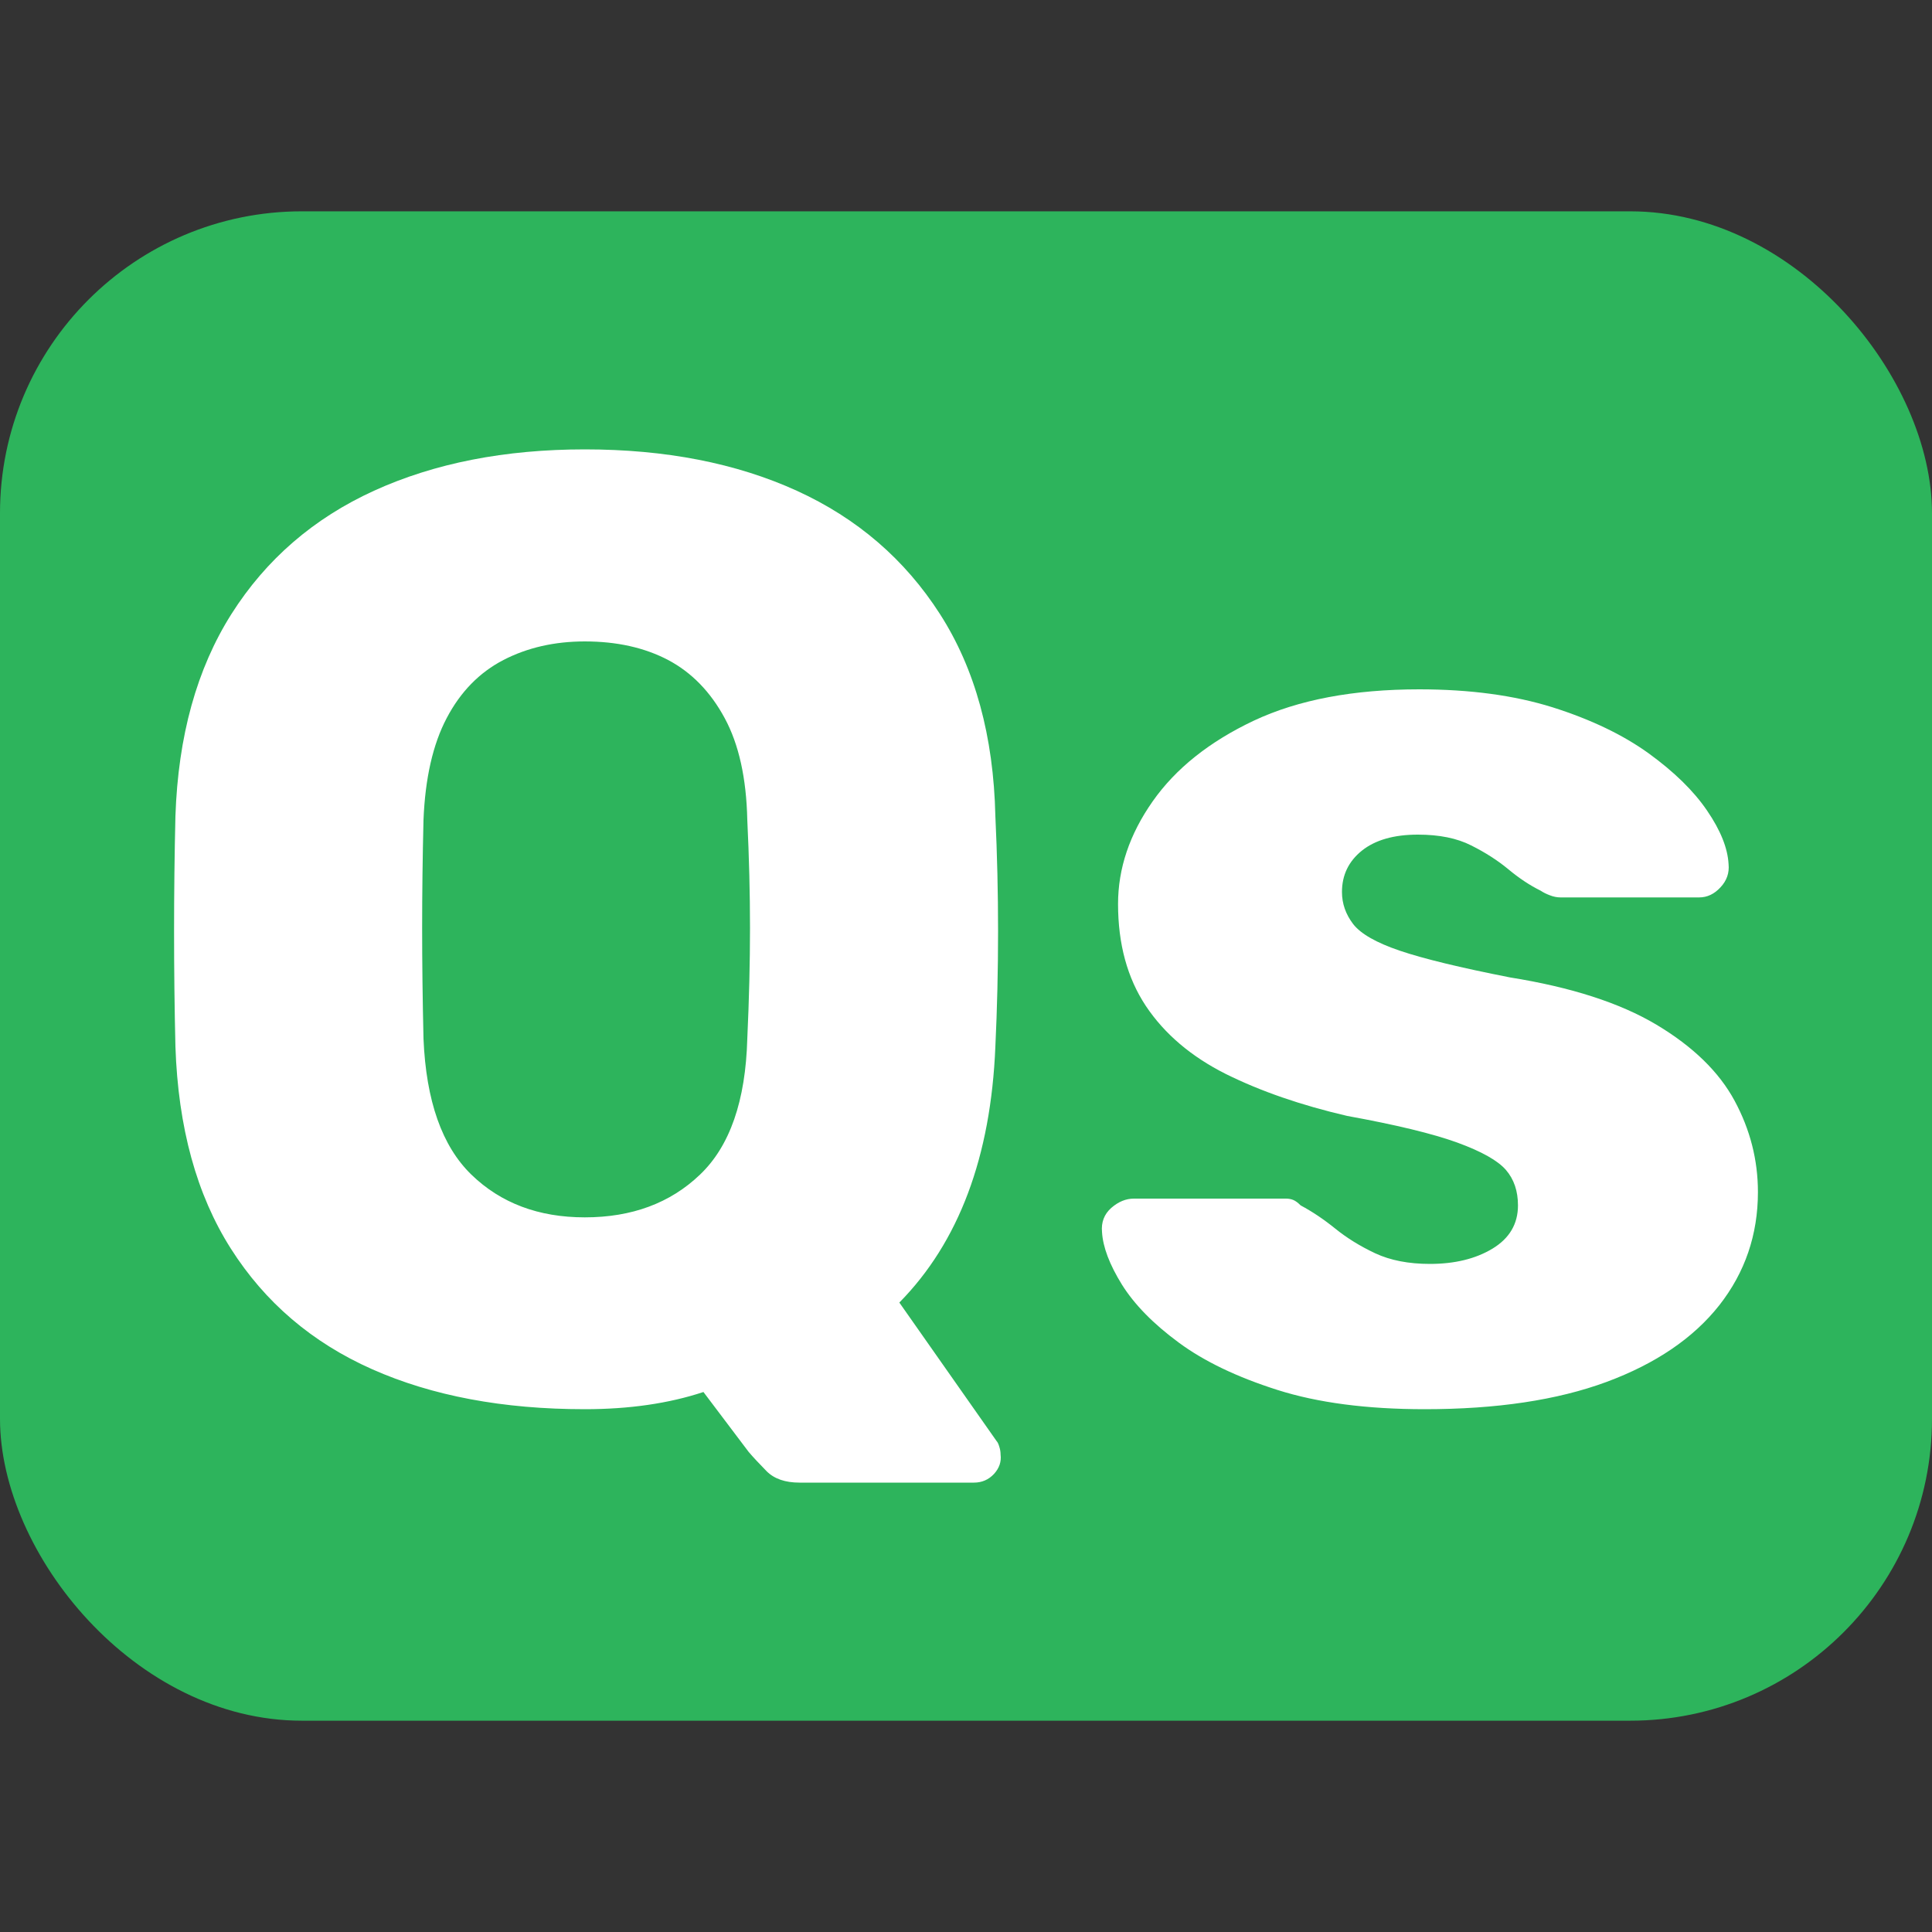
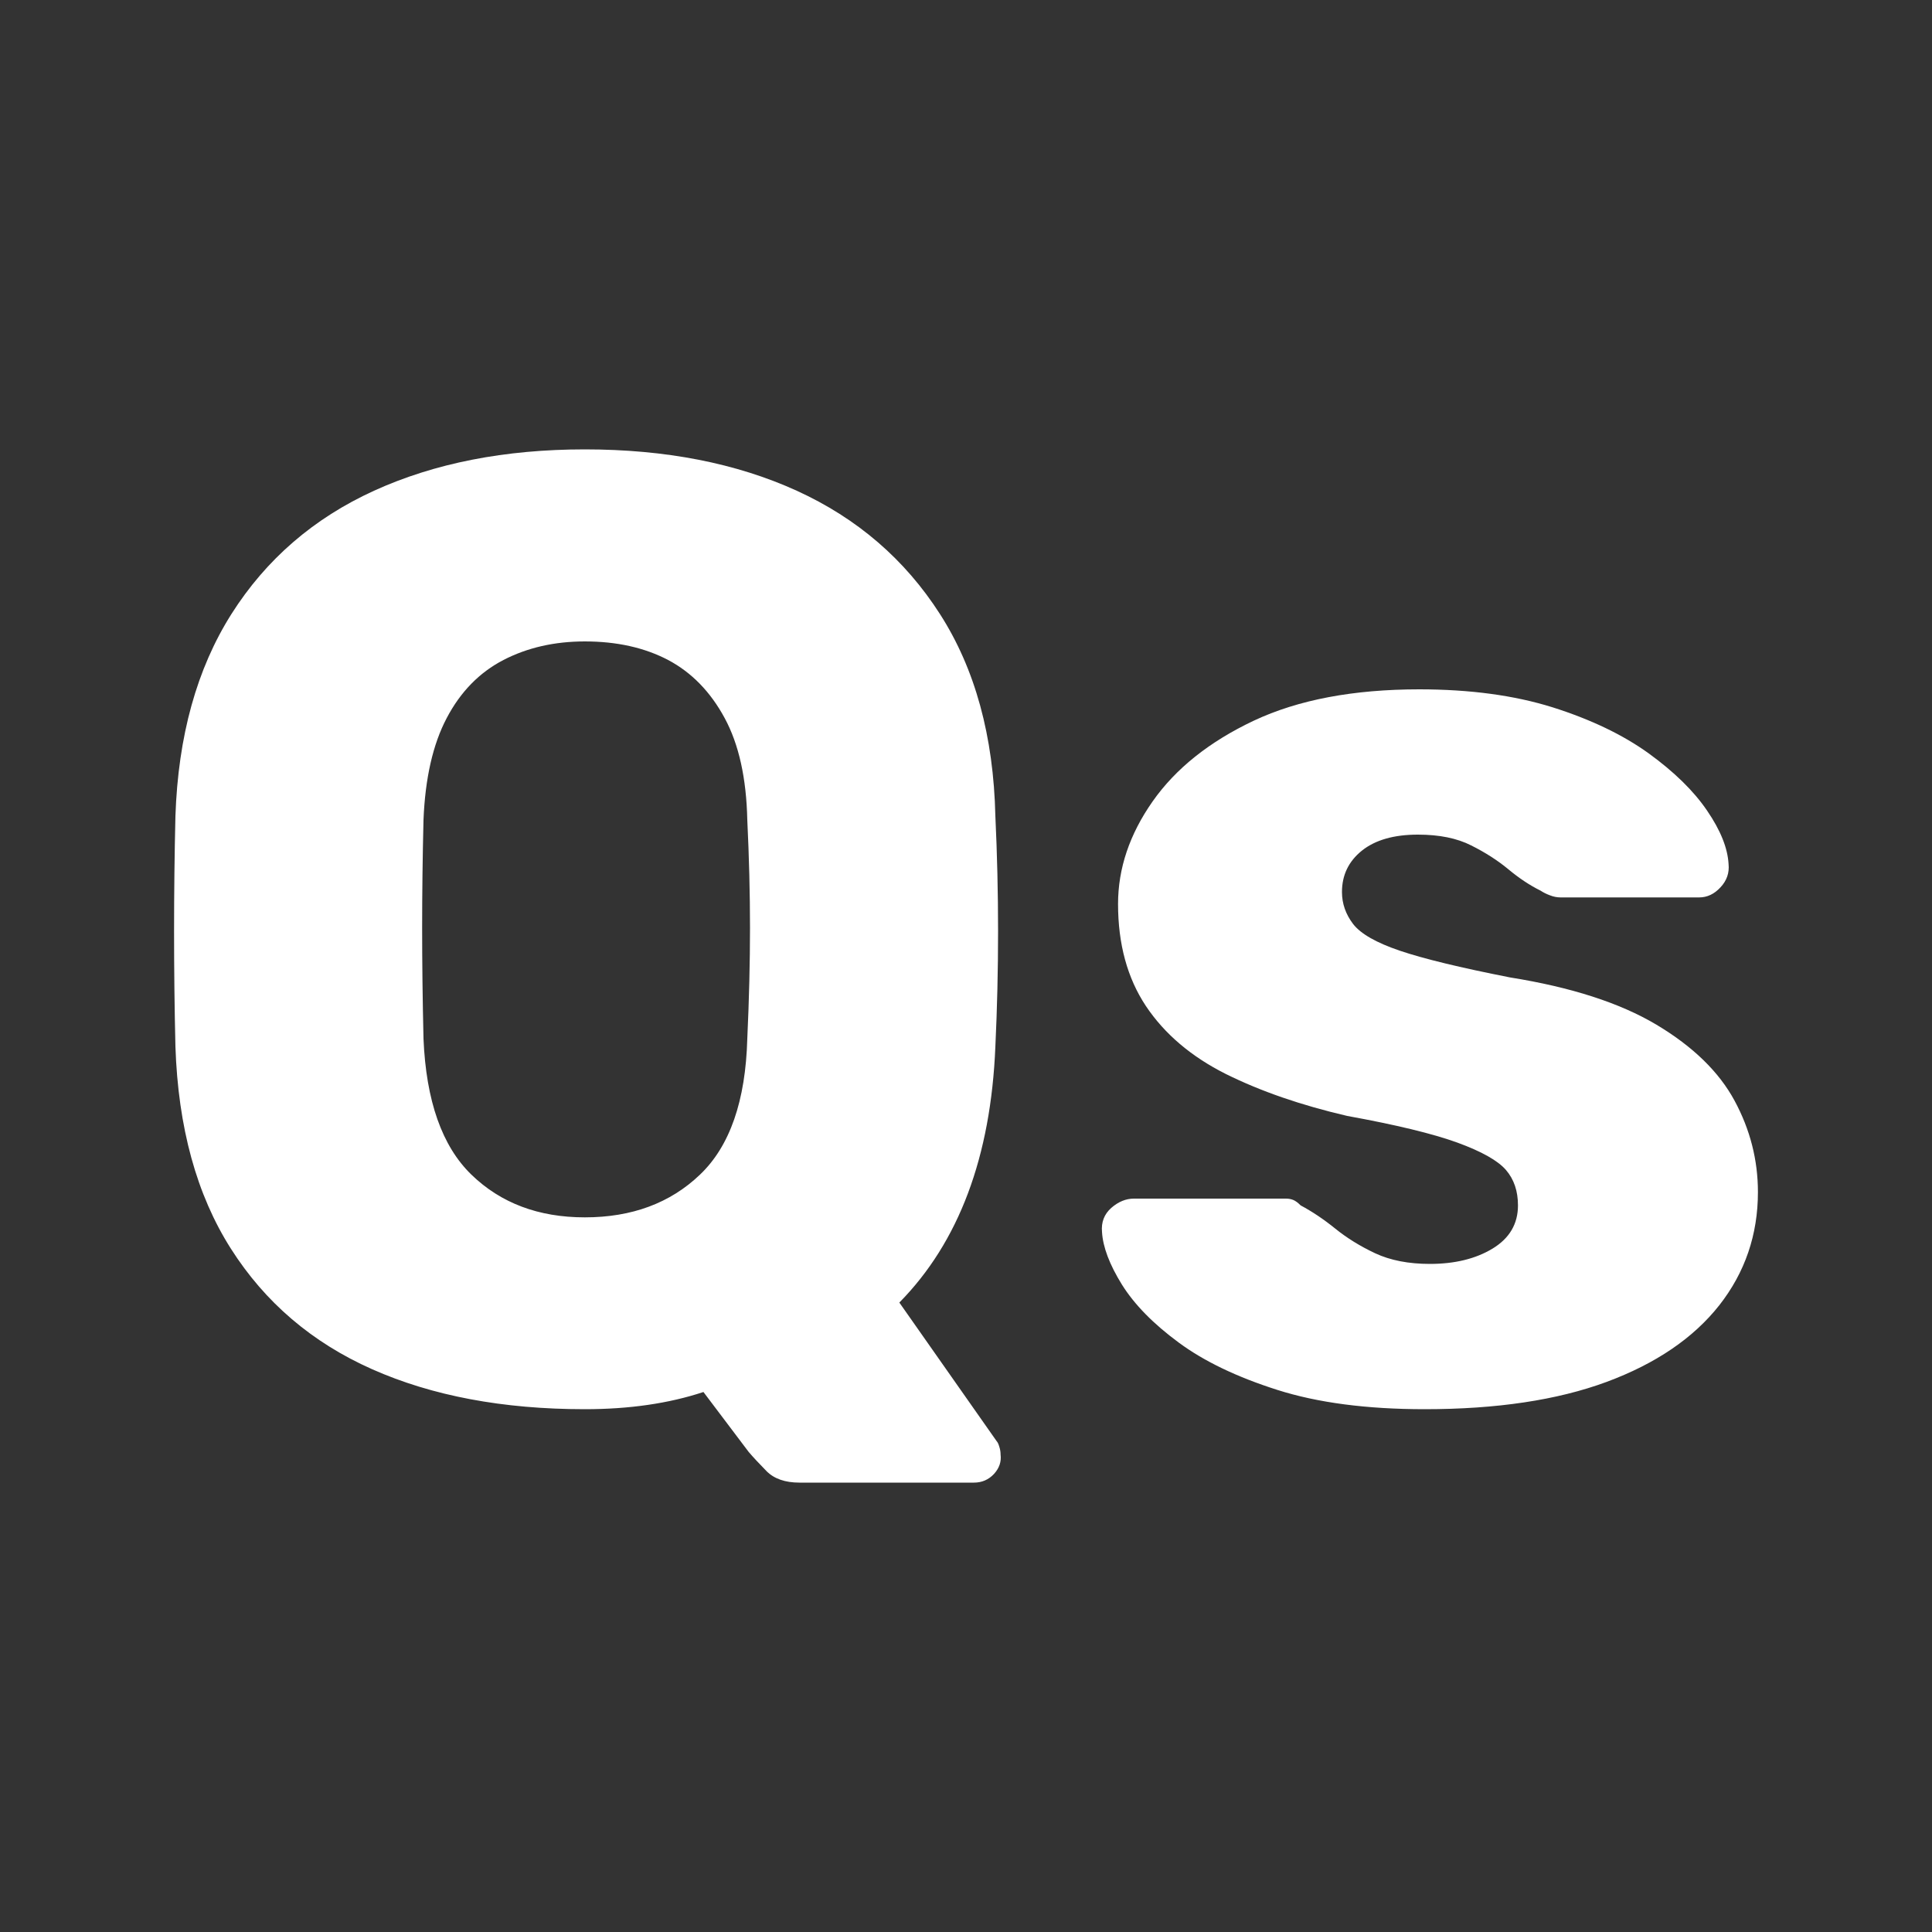
<svg xmlns="http://www.w3.org/2000/svg" width="256" height="256" viewBox="0 0 100 100" version="1.1" id="svg1">
  <rect x="0" y="0" width="100" height="100" fill="#333333" stroke="none" />
  <defs id="defs1" />
-   <rect width="100" height="78.125" fill="#24ff70" id="rect1" style="fill:#2db45c;fill-opacity:1" x="0" y="10.938" rx="15.625" />
  <path d="m 50.41,76.74 h -9.03 q -1.11,0 -1.7,-0.59 -0.58,-0.59 -0.93,-1 v 0 l -2.34,-3.1 q -2.69,0.89 -6.14,0.89 v 0 q -6.35,0 -11.01,-2.07 Q 14.6,68.8 11.95,64.63 9.29,60.45 9.08,54.17 v 0 q -0.07,-2.96 -0.07,-5.96 0,-3.01 0.07,-5.97 v 0 q 0.21,-6.21 2.9,-10.46 2.69,-4.24 7.38,-6.38 4.7,-2.14 10.91,-2.14 v 0 q 6.27,0 10.97,2.14 4.69,2.14 7.41,6.38 2.73,4.25 2.87,10.46 v 0 q 0.14,2.96 0.14,5.97 0,3 -0.14,5.96 v 0 q -0.35,8.56 -4.97,13.25 v 0 l 5.04,7.18 q 0.07,0.07 0.13,0.27 0.07,0.21 0.07,0.42 v 0 q 0.07,0.55 -0.34,1 -0.42,0.45 -1.04,0.45 z M 30.27,63.01 v 0 q 3.65,0 5.96,-2.21 2.32,-2.21 2.45,-7.04 v 0 q 0.14,-3.04 0.14,-5.73 0,-2.69 -0.14,-5.59 v 0 Q 38.61,39.2 37.51,37.17 36.41,35.13 34.58,34.16 32.75,33.2 30.27,33.2 v 0 q -2.35,0 -4.21,0.96 -1.87,0.97 -2.94,3.01 -1.07,2.03 -1.2,5.27 v 0 q -0.07,2.9 -0.07,5.59 0,2.69 0.07,5.73 v 0 q 0.2,4.83 2.48,7.04 2.28,2.21 5.87,2.21 z m 43.47,9.93 v 0 q -4.49,0 -7.63,-1 -3.14,-1 -5.1,-2.45 -1.97,-1.45 -2.94,-3 -0.96,-1.55 -1.03,-2.72 v 0 q -0.07,-0.76 0.48,-1.25 0.55,-0.48 1.17,-0.48 v 0 h 7.87 q 0.21,0 0.38,0.07 0.17,0.07 0.38,0.28 v 0 q 0.9,0.48 1.79,1.2 0.9,0.73 2.07,1.28 1.18,0.55 2.83,0.55 v 0 q 1.93,0 3.24,-0.79 1.32,-0.8 1.32,-2.24 v 0 q 0,-1.11 -0.62,-1.83 -0.63,-0.73 -2.52,-1.42 -1.9,-0.69 -5.7,-1.38 v 0 Q 66.15,56.93 63.45,55.59 60.76,54.24 59.31,52.07 57.87,49.9 57.87,46.79 v 0 q 0,-2.76 1.79,-5.31 1.79,-2.55 5.24,-4.18 3.45,-1.62 8.56,-1.62 v 0 q 3.93,0 6.9,0.93 2.97,0.94 4.97,2.38 2,1.45 3.03,2.97 1.04,1.52 1.11,2.76 v 0 q 0.07,0.69 -0.42,1.21 -0.48,0.52 -1.1,0.52 v 0 h -7.18 q -0.27,0 -0.55,-0.11 -0.27,-0.1 -0.48,-0.24 v 0 Q 78.91,45.69 78.08,45 77.25,44.31 76.15,43.76 75.05,43.2 73.39,43.2 v 0 q -1.86,0 -2.9,0.83 -1.03,0.83 -1.03,2.14 v 0 q 0,0.9 0.58,1.66 0.59,0.76 2.42,1.38 1.83,0.62 5.69,1.38 v 0 q 4.76,0.76 7.59,2.45 2.83,1.69 4.04,3.93 1.21,2.24 1.21,4.73 v 0 q 0,3.31 -2,5.86 -2.01,2.55 -5.84,3.97 -3.82,1.41 -9.41,1.41 z" fill="#ffffff" id="path1" />
</svg>